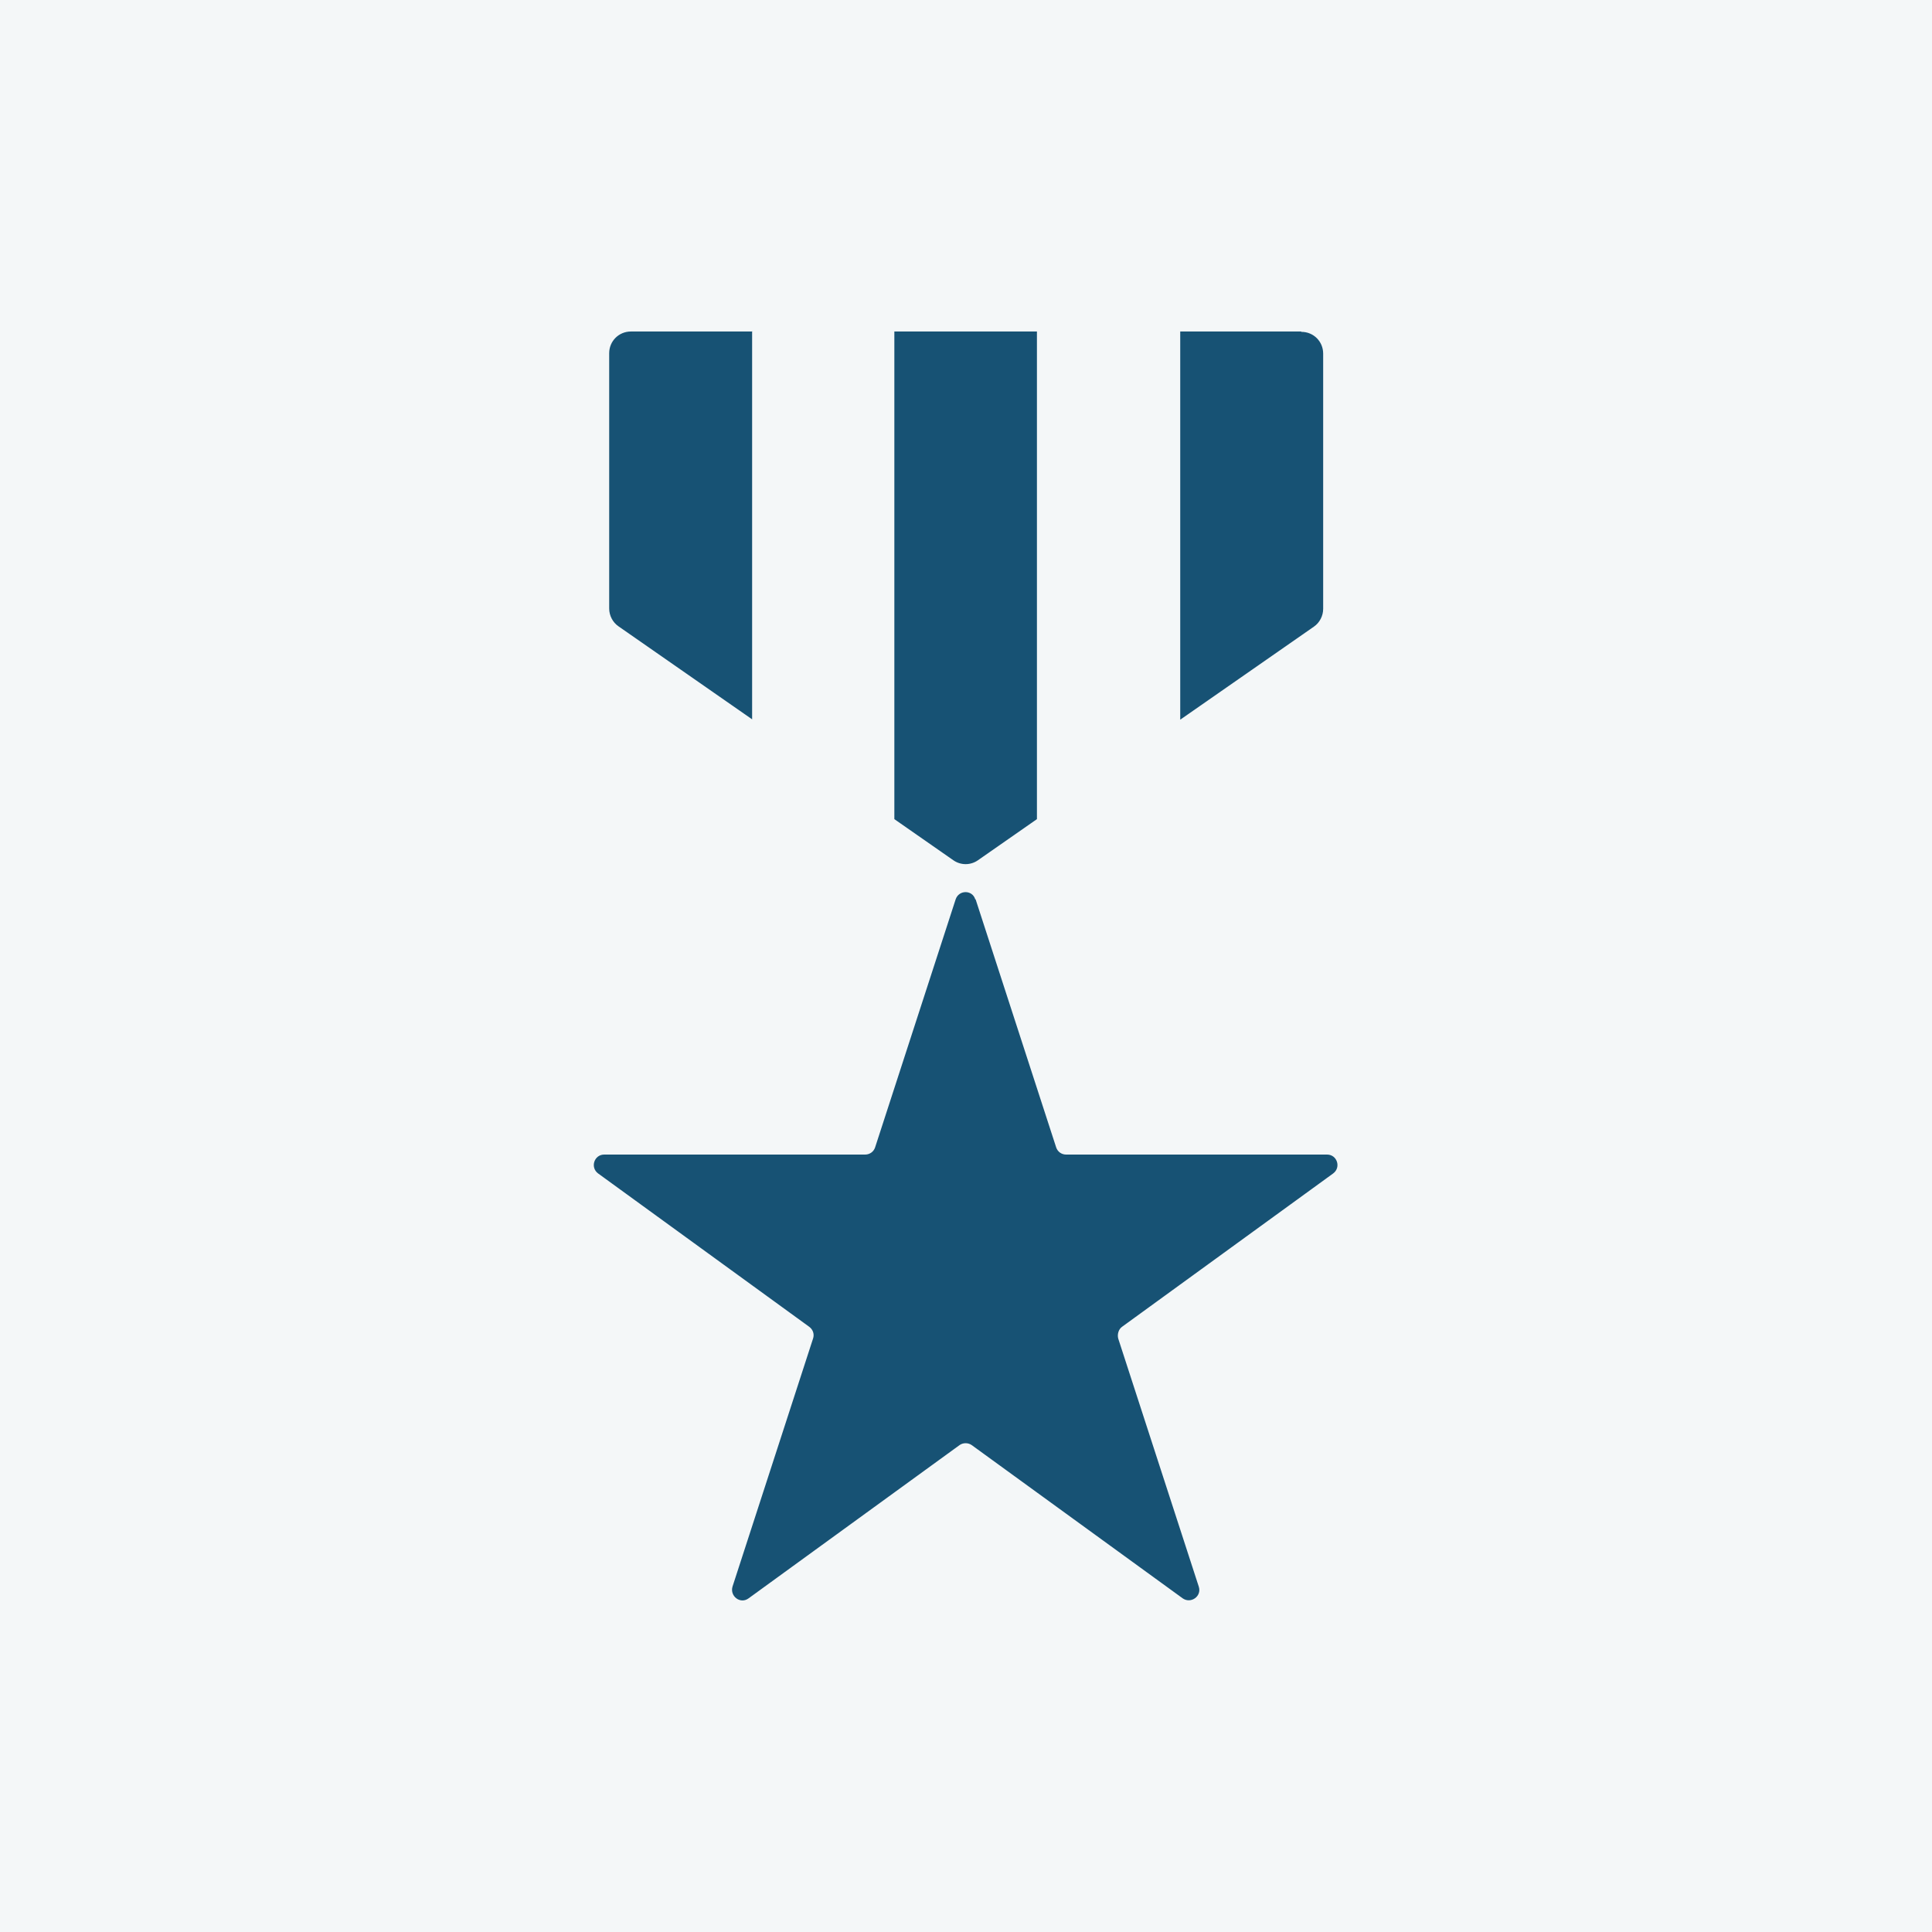
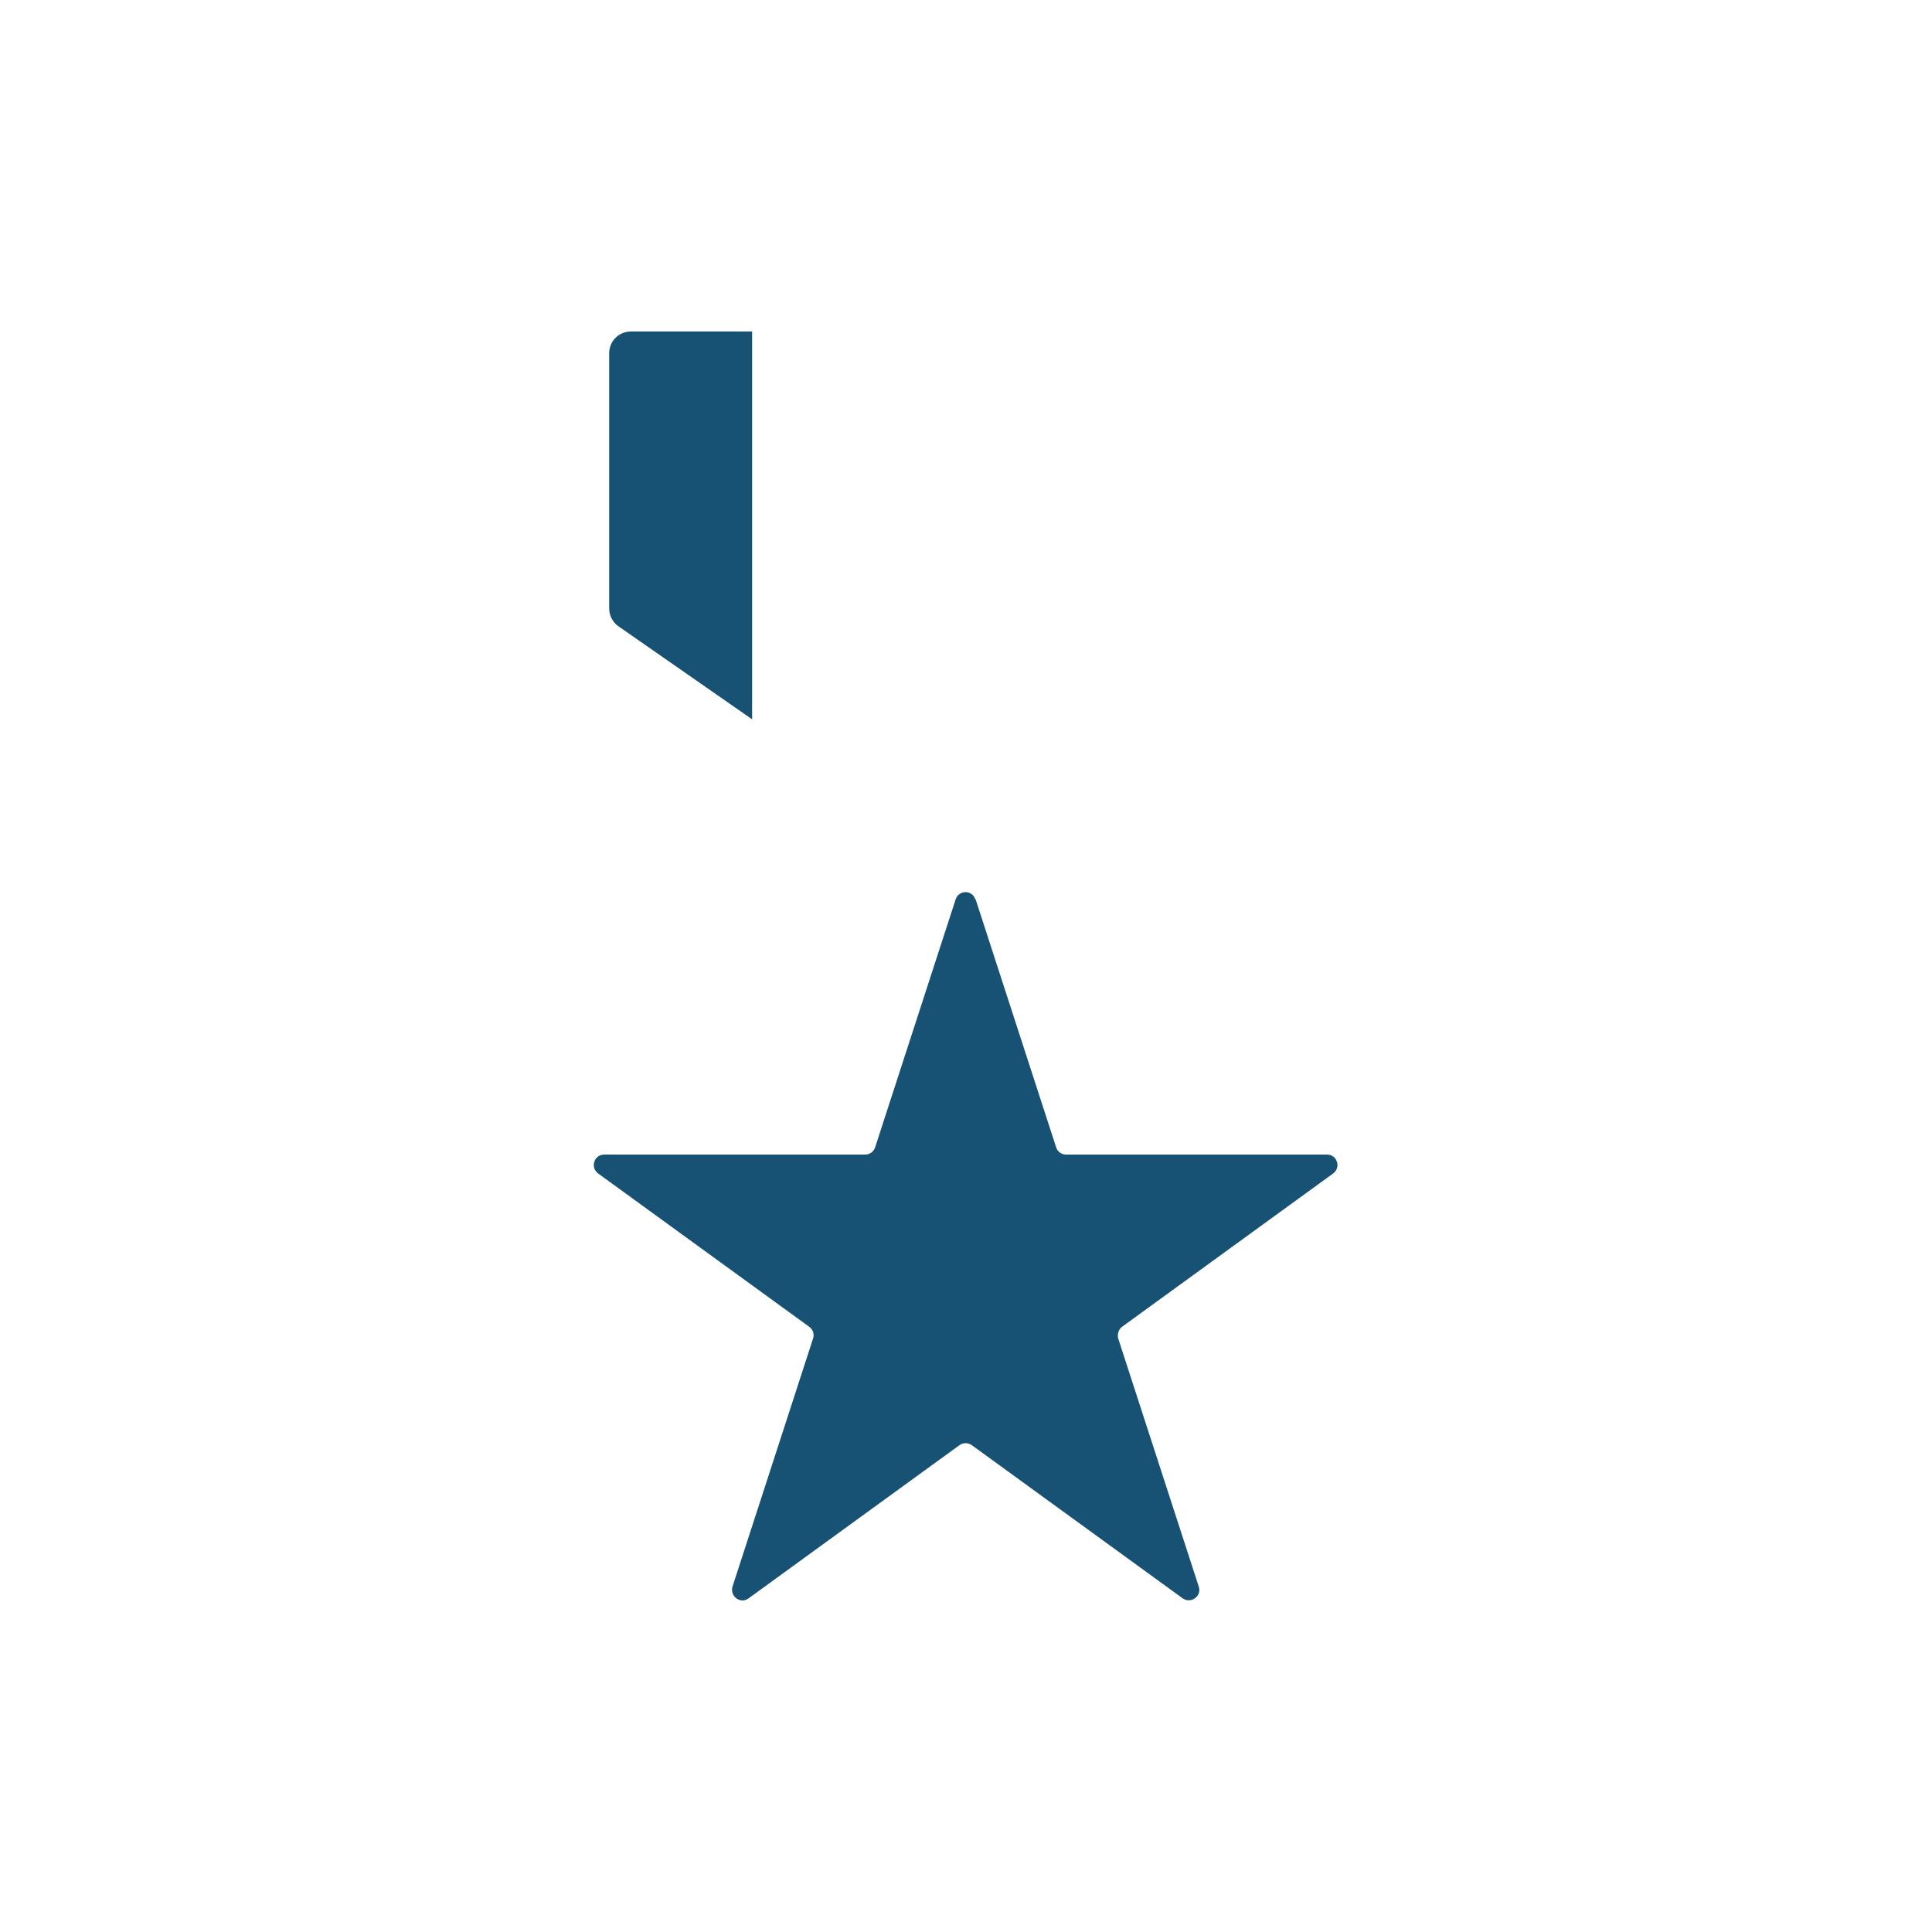
<svg xmlns="http://www.w3.org/2000/svg" id="Layer_2" data-name="Layer 2" viewBox="0 0 54.2 54.2">
  <defs>
    <style>
      .cls-1 {
        opacity: .05;
      }

      .cls-1, .cls-2 {
        fill: #175274;
      }
    </style>
  </defs>
  <g id="Layer_1-2" data-name="Layer 1">
-     <rect class="cls-1" width="54.2" height="54.2" />
    <g>
      <path class="cls-2" d="M27.37,25.23l2.26,6.96c.04.12.15.2.28.2h7.32c.28,0,.4.36.17.53l-5.92,4.3c-.1.07-.14.21-.11.33l2.26,6.96c.09.27-.22.49-.45.33l-5.92-4.3c-.1-.07-.24-.07-.34,0l-5.92,4.3c-.23.17-.53-.06-.45-.33l2.26-6.96c.04-.12,0-.25-.11-.33l-5.92-4.3c-.23-.17-.11-.53.17-.53h7.32c.13,0,.24-.08.28-.2l2.26-6.96c.09-.27.47-.27.55,0Z" />
      <g>
        <path class="cls-2" d="M21.09,9.3h-3.39c-.34,0-.61.27-.61.61v7.16c0,.2.1.39.26.5l3.75,2.61v-10.89Z" />
-         <path class="cls-2" d="M29.1,9.3h-4.01v13.68l1.65,1.15c.21.15.49.15.7,0l1.65-1.15v-13.68Z" />
-         <path class="cls-2" d="M36.5,9.3h-3.39v10.89l3.75-2.61c.16-.11.26-.3.26-.5v-7.16c0-.34-.27-.61-.61-.61Z" />
      </g>
    </g>
  </g>
</svg>